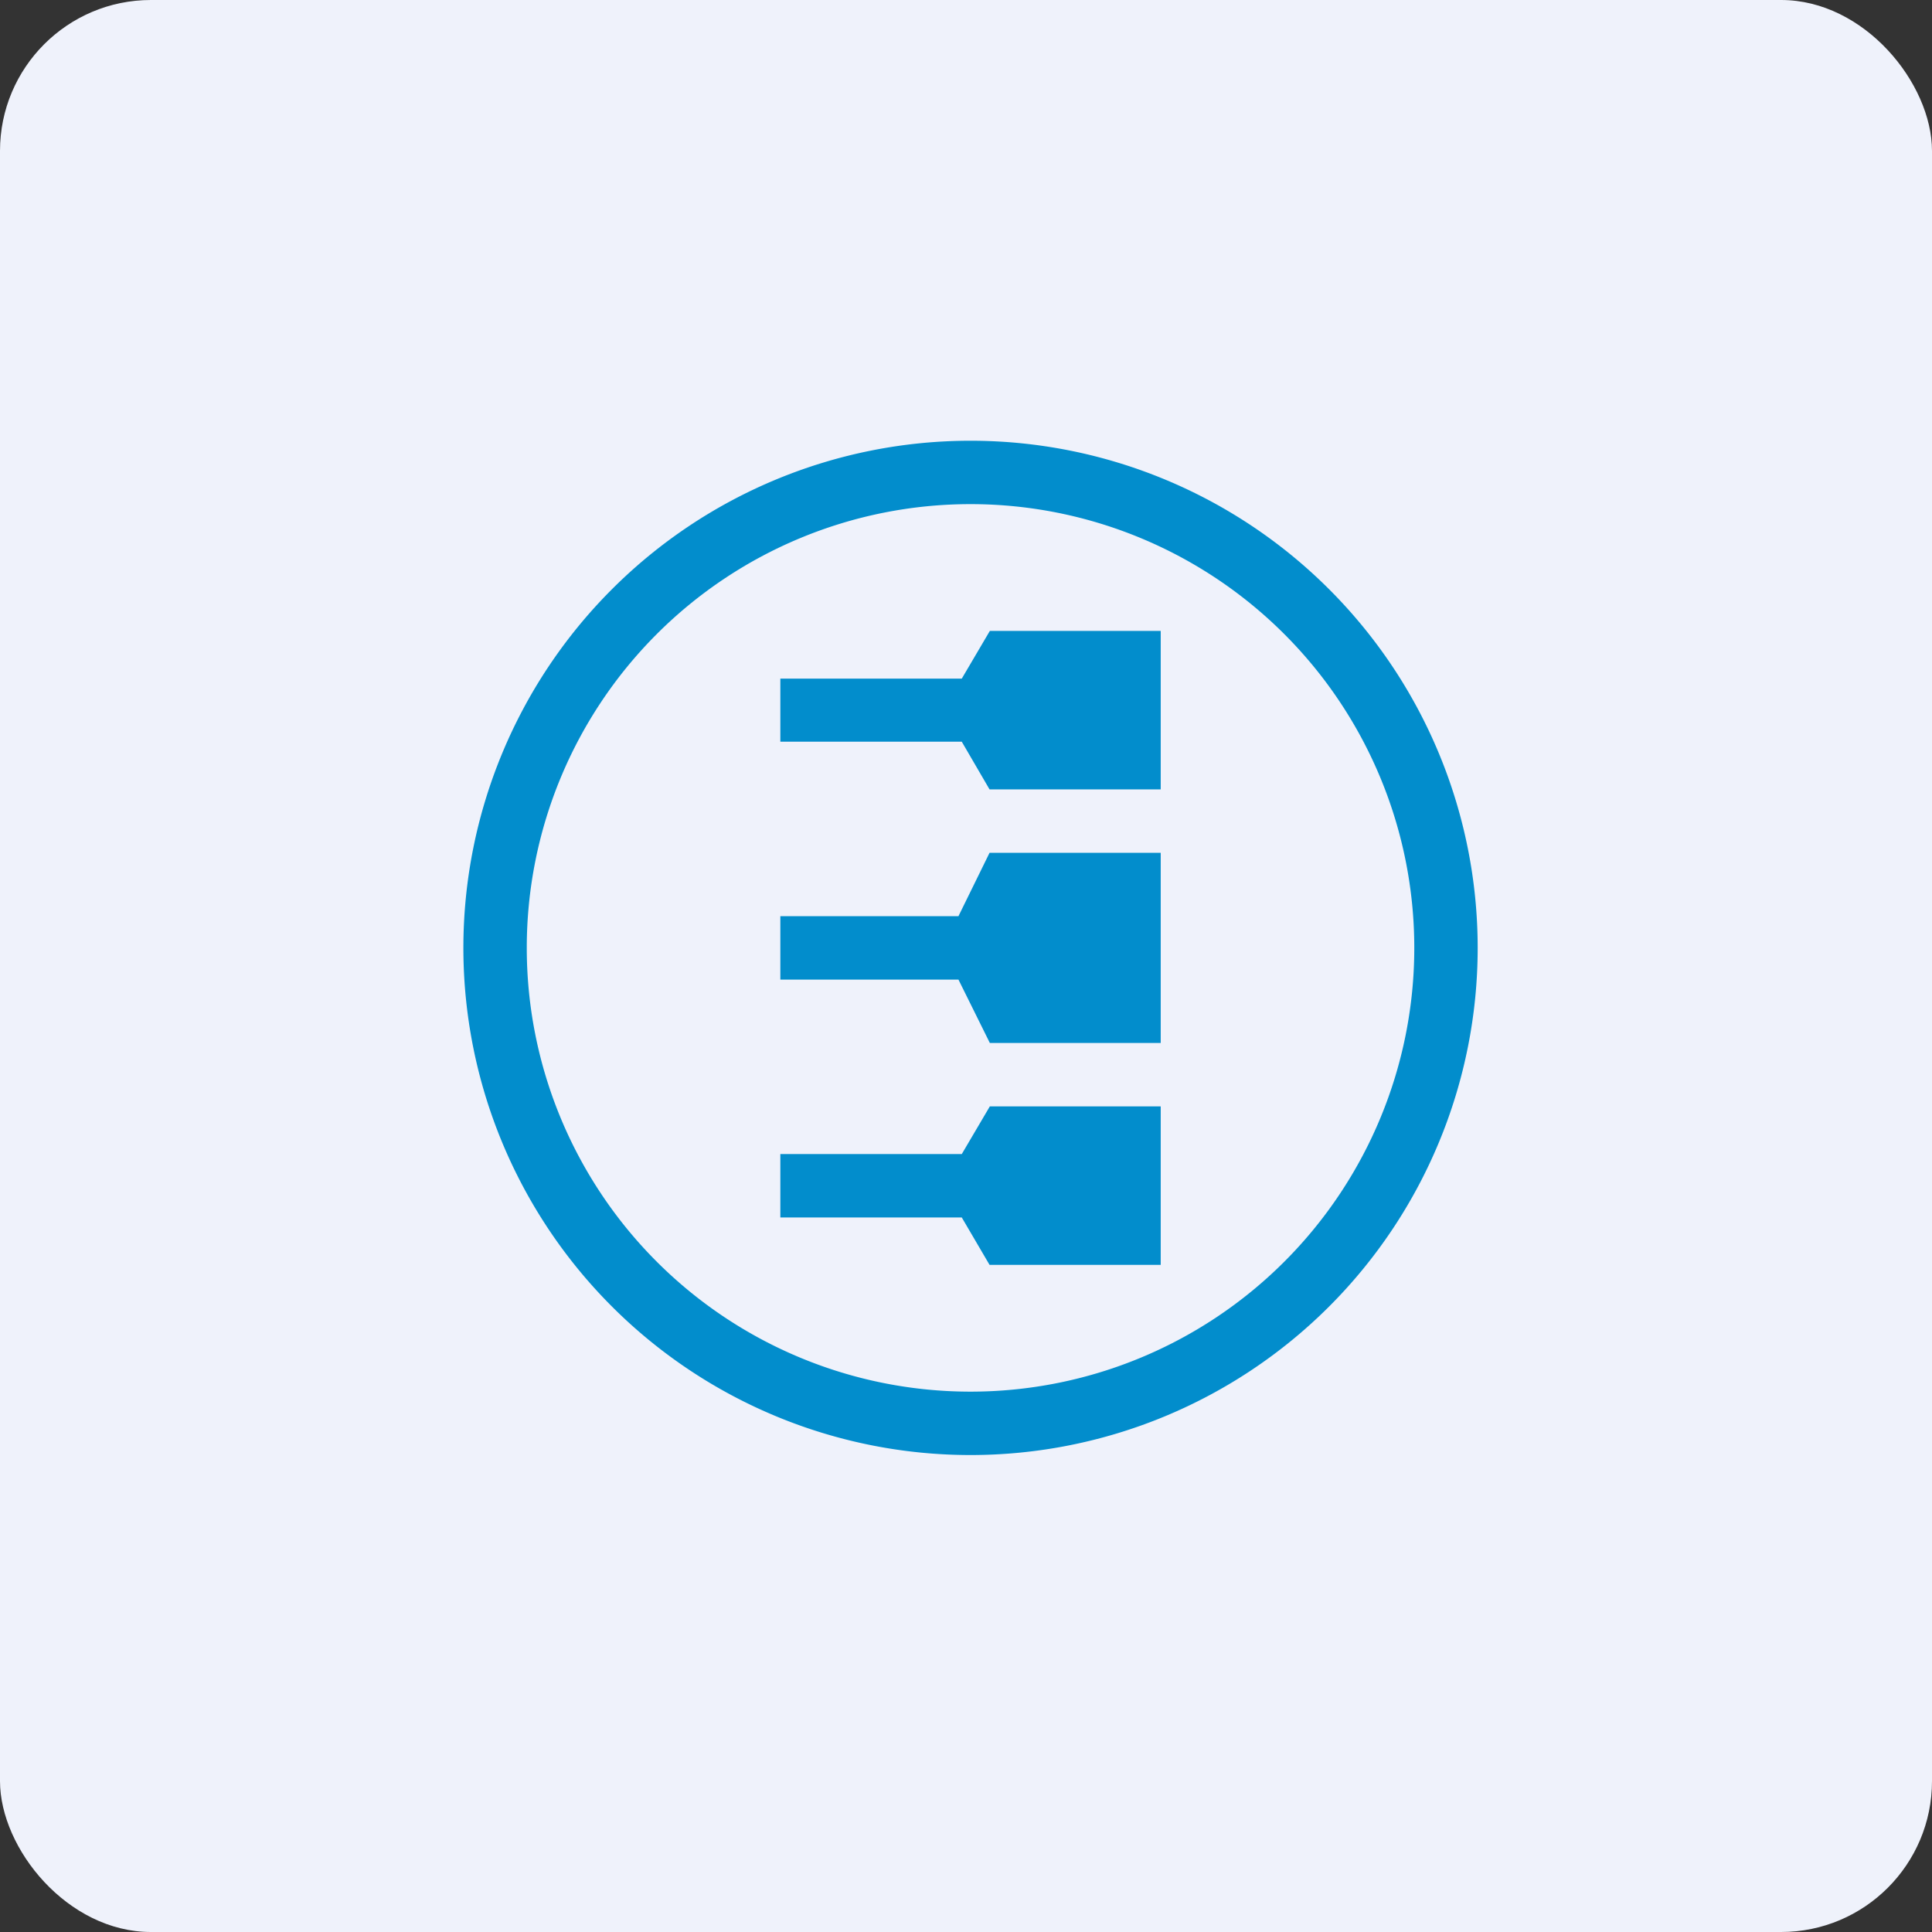
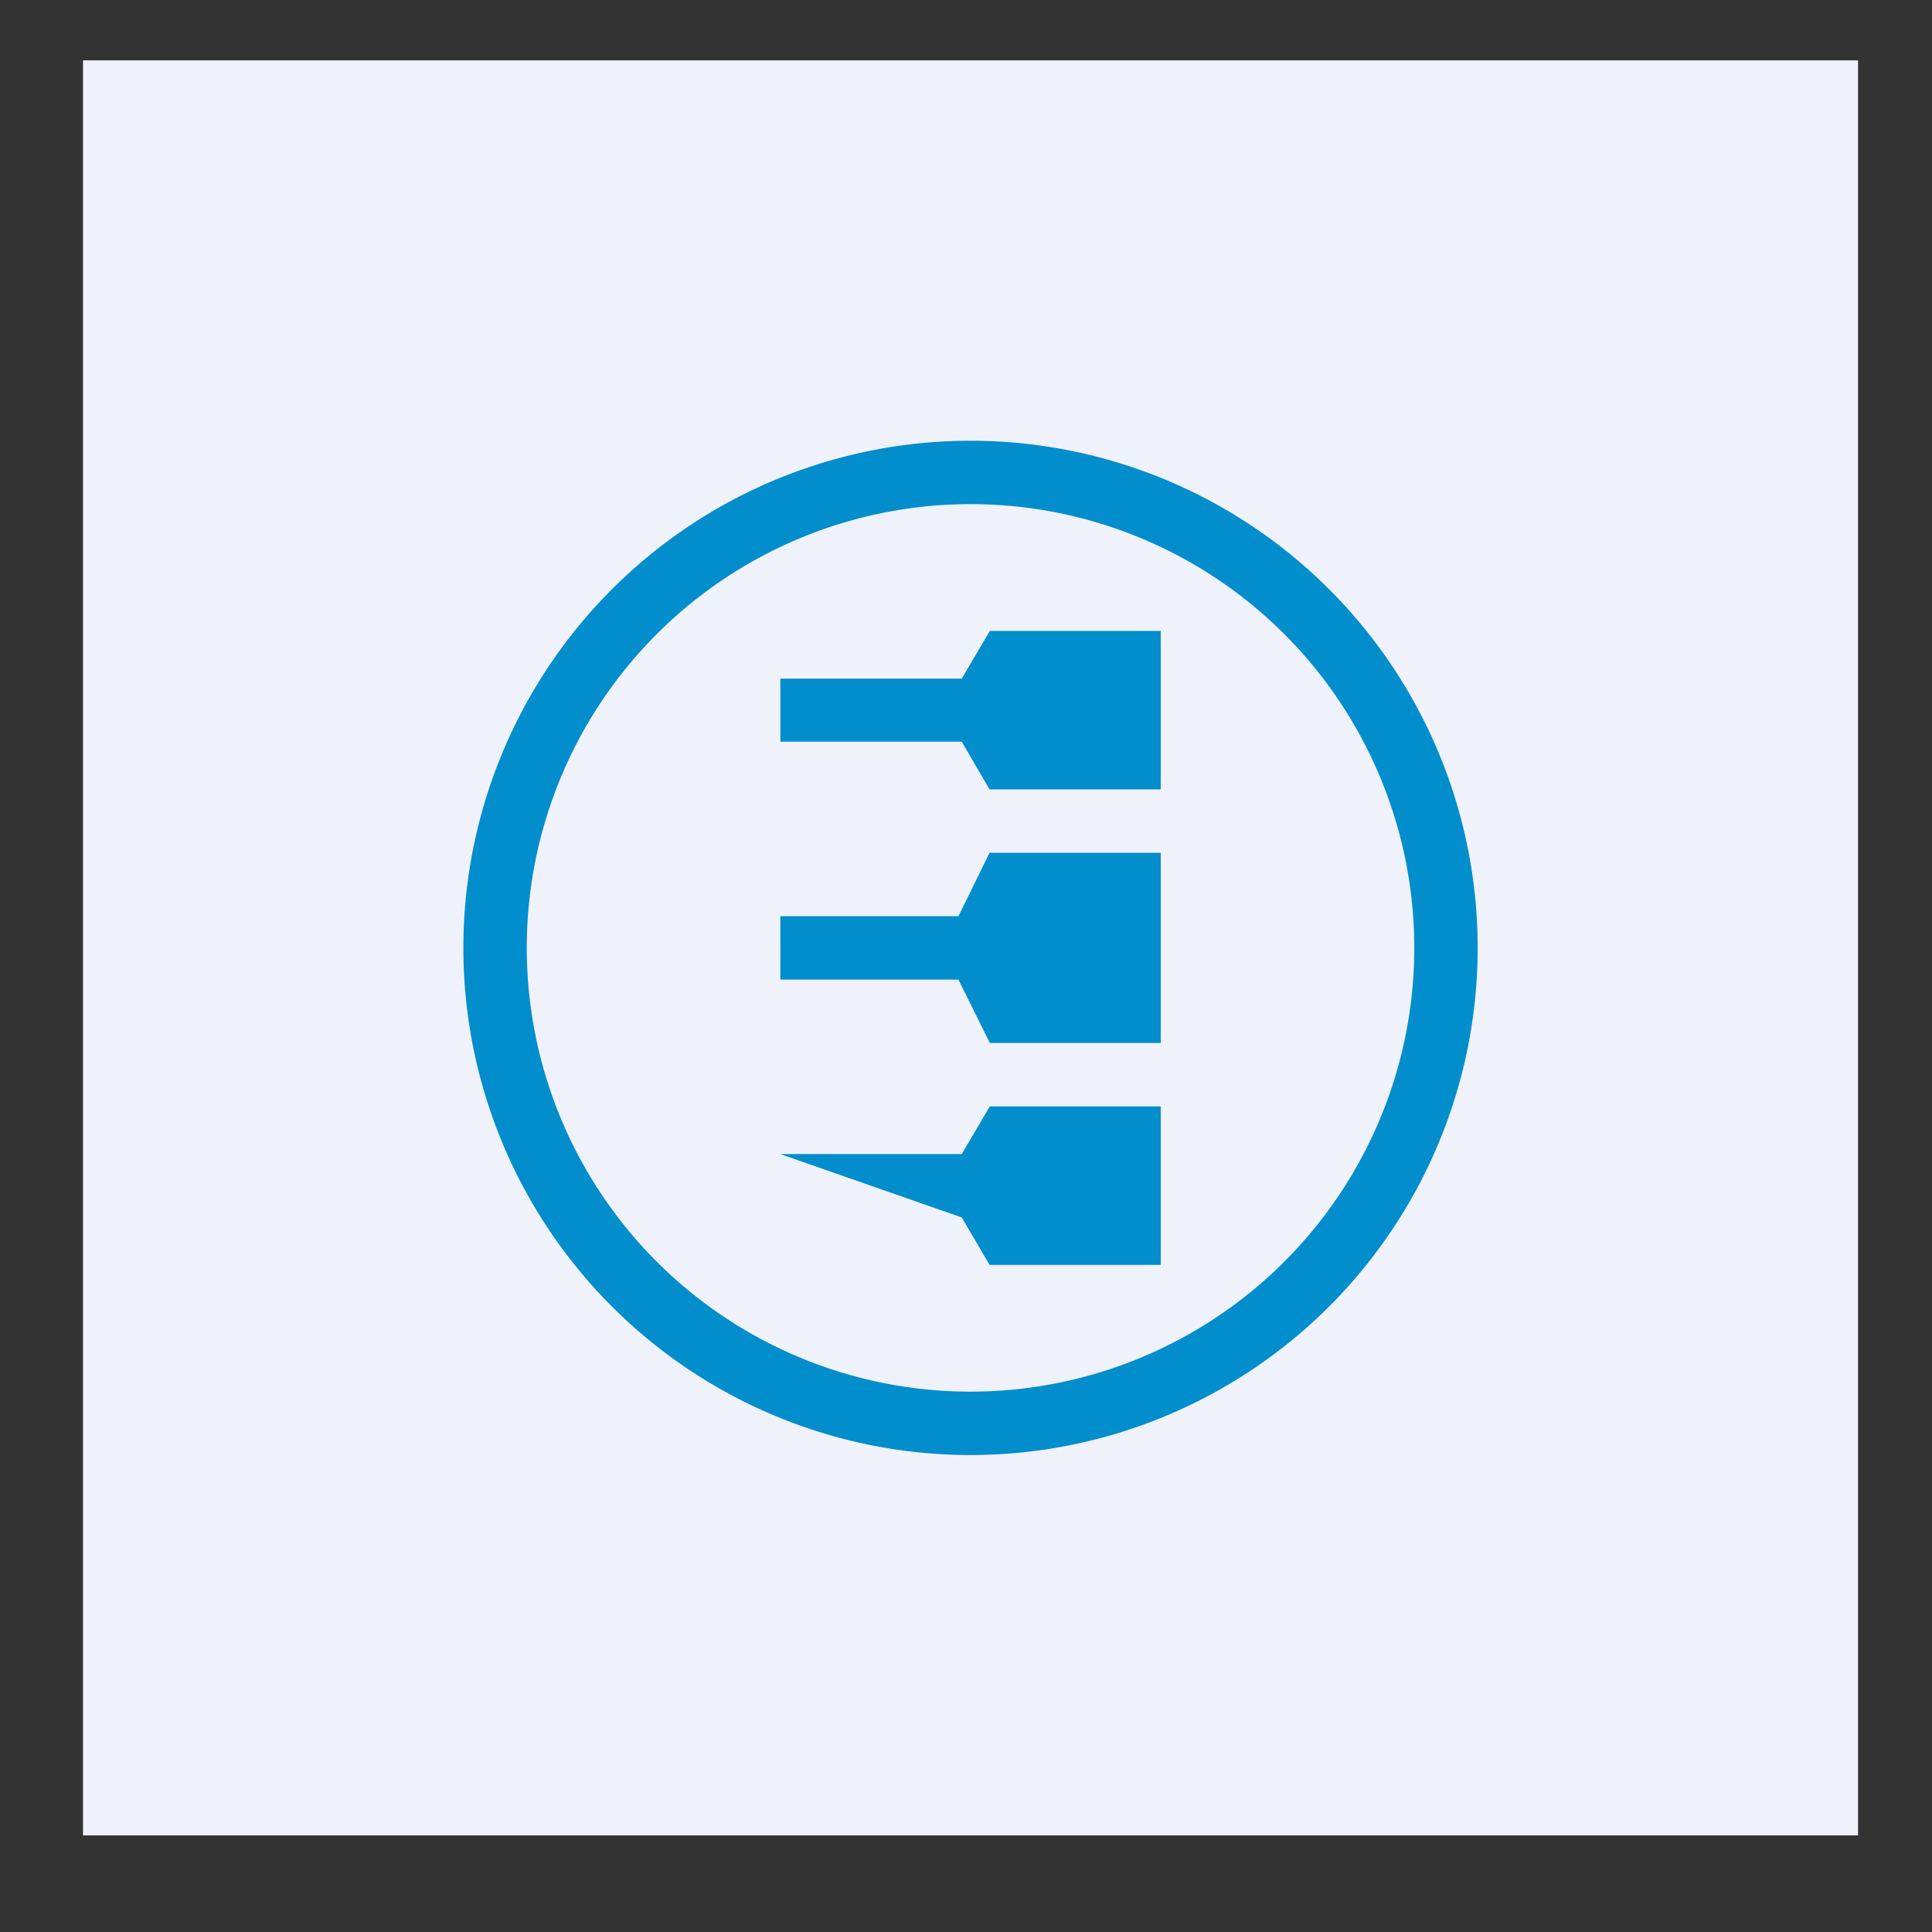
<svg xmlns="http://www.w3.org/2000/svg" width="64" height="64" viewBox="0 0 64 64">
  <rect x="0" y="0" width="64" height="64" fill="#333333" stroke="none" />
-   <rect x="0" y="0" width="64" height="64" rx="5" ry="5" fill="#eff2fb" />
  <path fill="#eff2fb" d="M 2.75,2 L 61.55,2 L 61.55,60.80 L 2.75,60.80 L 2.75,2" />
-   <path fill-rule="evenodd" d="M 48.95,31.40 A 16.80,16.80 0 1,1 15.35,31.40 A 16.80,16.80 0 0,1 48.95,31.40 M 46.85,31.40 A 14.70,14.70 0 1,1 17.45,31.40 A 14.70,14.70 0 0,1 46.85,31.40 M 32.78,20.90 L 38.45,20.90 L 38.45,26.15 L 32.78,26.15 L 31.86,24.57 L 25.85,24.57 L 25.85,22.48 L 31.86,22.48 L 32.79,20.90 L 32.78,20.90 M 38.45,28.25 L 32.78,28.25 L 31.75,30.35 L 25.85,30.35 L 25.85,32.45 L 31.75,32.45 L 32.79,34.55 L 38.45,34.55 L 38.45,28.25 M 32.78,36.65 L 38.45,36.65 L 38.45,41.90 L 32.78,41.90 L 31.86,40.33 L 25.85,40.33 L 25.85,38.23 L 31.86,38.23 L 32.79,36.65 L 32.78,36.65" fill="#028dcc" />
+   <path fill-rule="evenodd" d="M 48.95,31.40 A 16.80,16.80 0 1,1 15.35,31.40 A 16.80,16.80 0 0,1 48.95,31.40 M 46.85,31.40 A 14.70,14.70 0 1,1 17.45,31.40 A 14.70,14.70 0 0,1 46.85,31.40 M 32.78,20.90 L 38.45,20.90 L 38.45,26.15 L 32.78,26.15 L 31.86,24.57 L 25.85,24.57 L 25.85,22.48 L 31.86,22.48 L 32.79,20.90 L 32.78,20.90 M 38.45,28.25 L 32.78,28.25 L 31.75,30.35 L 25.85,30.35 L 25.85,32.45 L 31.75,32.45 L 32.79,34.55 L 38.45,34.55 L 38.45,28.25 M 32.78,36.65 L 38.45,36.65 L 38.45,41.90 L 32.78,41.90 L 31.86,40.33 L 25.85,38.23 L 31.86,38.23 L 32.79,36.65 L 32.78,36.65" fill="#028dcc" />
</svg>